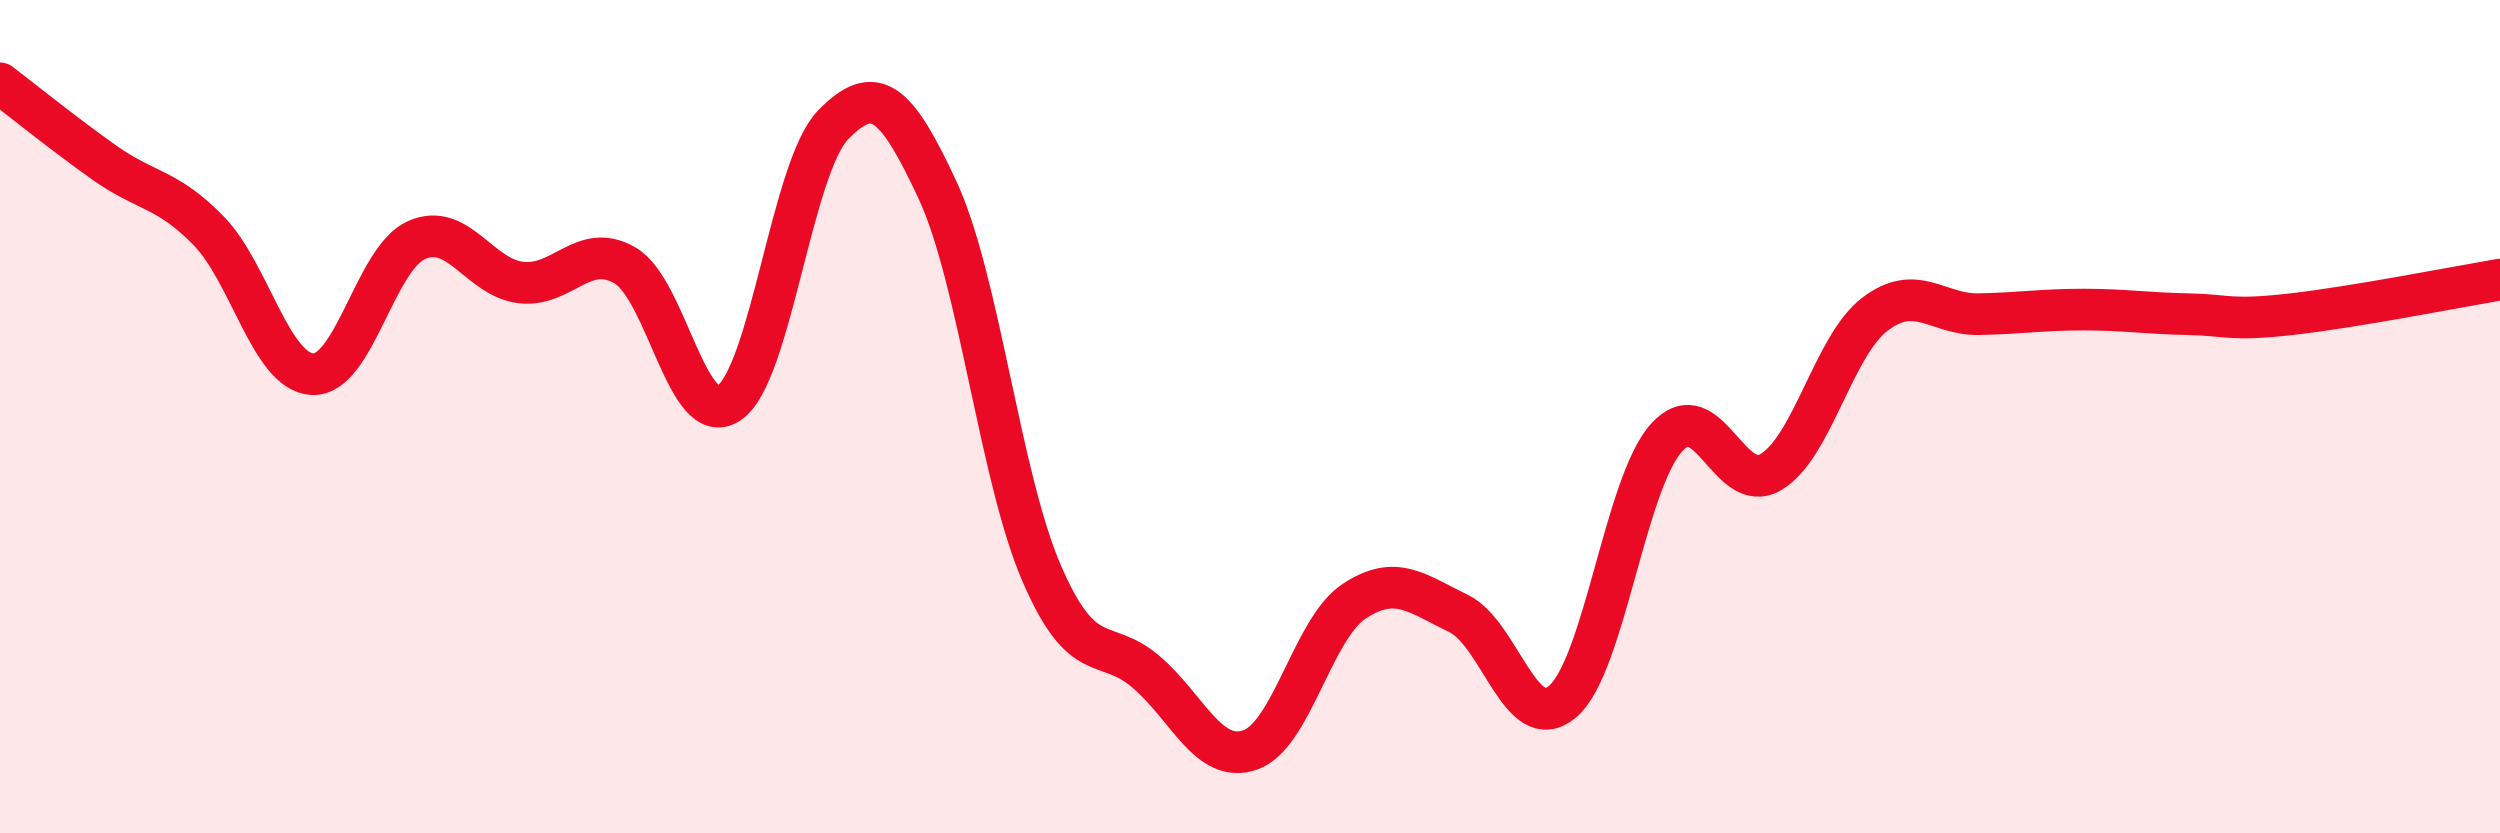
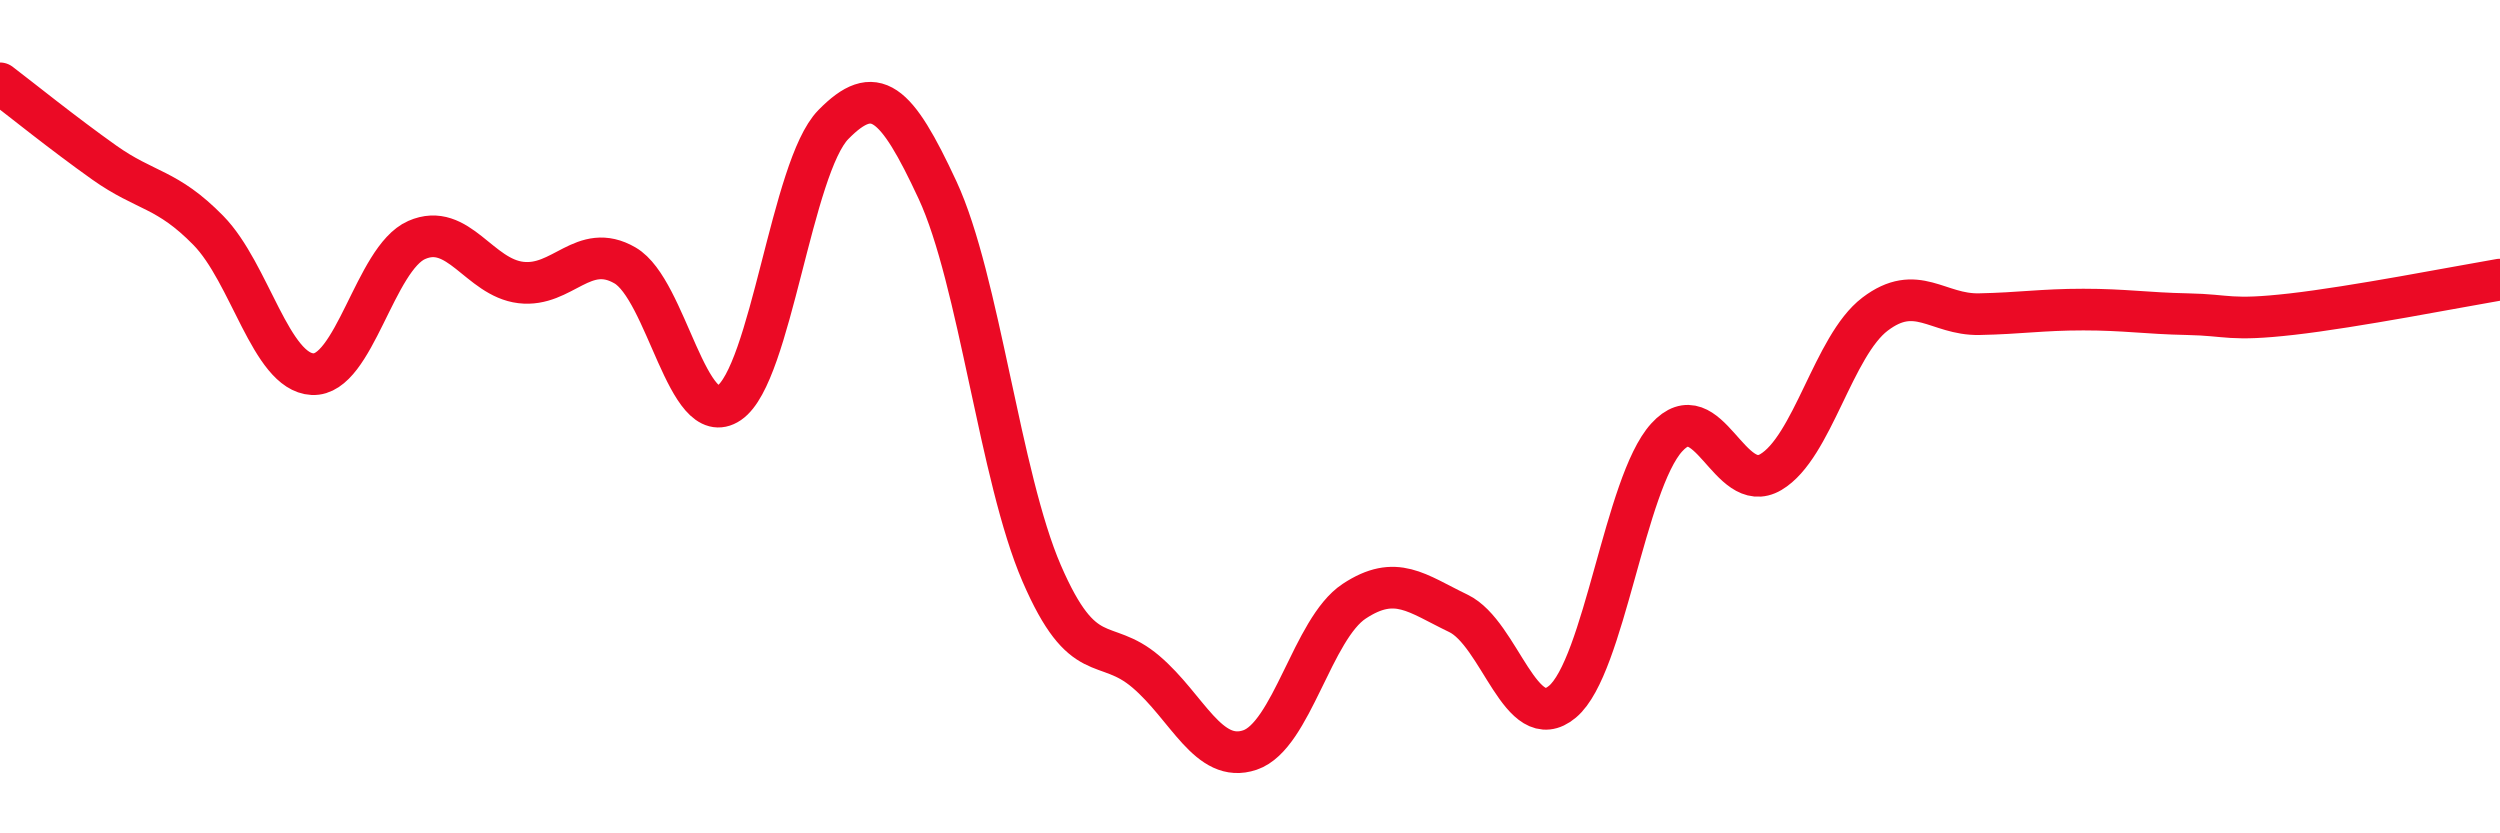
<svg xmlns="http://www.w3.org/2000/svg" width="60" height="20" viewBox="0 0 60 20">
-   <path d="M 0,2 C 0.5,2.38 1.5,3.19 2.5,3.9 C 3.5,4.61 4,4.51 5,5.53 C 6,6.55 6.5,8.93 7.5,8.98 C 8.5,9.03 9,6.2 10,5.76 C 11,5.32 11.5,6.66 12.5,6.78 C 13.5,6.9 14,5.79 15,6.37 C 16,6.95 16.5,10.35 17.5,9.67 C 18.5,8.99 19,4.01 20,2.99 C 21,1.97 21.5,2.41 22.5,4.56 C 23.5,6.71 24,11.45 25,13.76 C 26,16.07 26.5,15.27 27.5,16.12 C 28.5,16.97 29,18.34 30,18 C 31,17.66 31.5,15.09 32.5,14.43 C 33.5,13.77 34,14.24 35,14.72 C 36,15.2 36.5,17.68 37.5,16.84 C 38.5,16 39,11.6 40,10.5 C 41,9.4 41.5,11.92 42.5,11.33 C 43.5,10.74 44,8.3 45,7.54 C 46,6.78 46.5,7.56 47.5,7.54 C 48.5,7.52 49,7.43 50,7.43 C 51,7.43 51.5,7.52 52.5,7.54 C 53.5,7.56 53.5,7.71 55,7.54 C 56.5,7.37 59,6.88 60,6.71L60 20L0 20Z" fill="#EB0A25" opacity="0.1" stroke-linecap="round" stroke-linejoin="round" />
  <path d="M 0,2 C 0.5,2.38 1.5,3.19 2.5,3.9 C 3.5,4.61 4,4.51 5,5.53 C 6,6.55 6.5,8.93 7.5,8.98 C 8.5,9.03 9,6.2 10,5.76 C 11,5.32 11.5,6.66 12.5,6.78 C 13.5,6.9 14,5.79 15,6.37 C 16,6.95 16.5,10.35 17.5,9.67 C 18.5,8.99 19,4.01 20,2.99 C 21,1.97 21.5,2.41 22.5,4.56 C 23.5,6.71 24,11.45 25,13.76 C 26,16.07 26.5,15.27 27.5,16.12 C 28.5,16.97 29,18.34 30,18 C 31,17.66 31.5,15.09 32.5,14.43 C 33.5,13.77 34,14.24 35,14.72 C 36,15.2 36.5,17.68 37.5,16.84 C 38.5,16 39,11.6 40,10.5 C 41,9.4 41.5,11.92 42.5,11.33 C 43.5,10.74 44,8.3 45,7.54 C 46,6.78 46.5,7.56 47.5,7.54 C 48.5,7.52 49,7.43 50,7.43 C 51,7.43 51.5,7.52 52.5,7.54 C 53.5,7.56 53.5,7.71 55,7.54 C 56.5,7.37 59,6.88 60,6.71" stroke="#EB0A25" stroke-width="1" fill="none" stroke-linecap="round" stroke-linejoin="round" />
</svg>